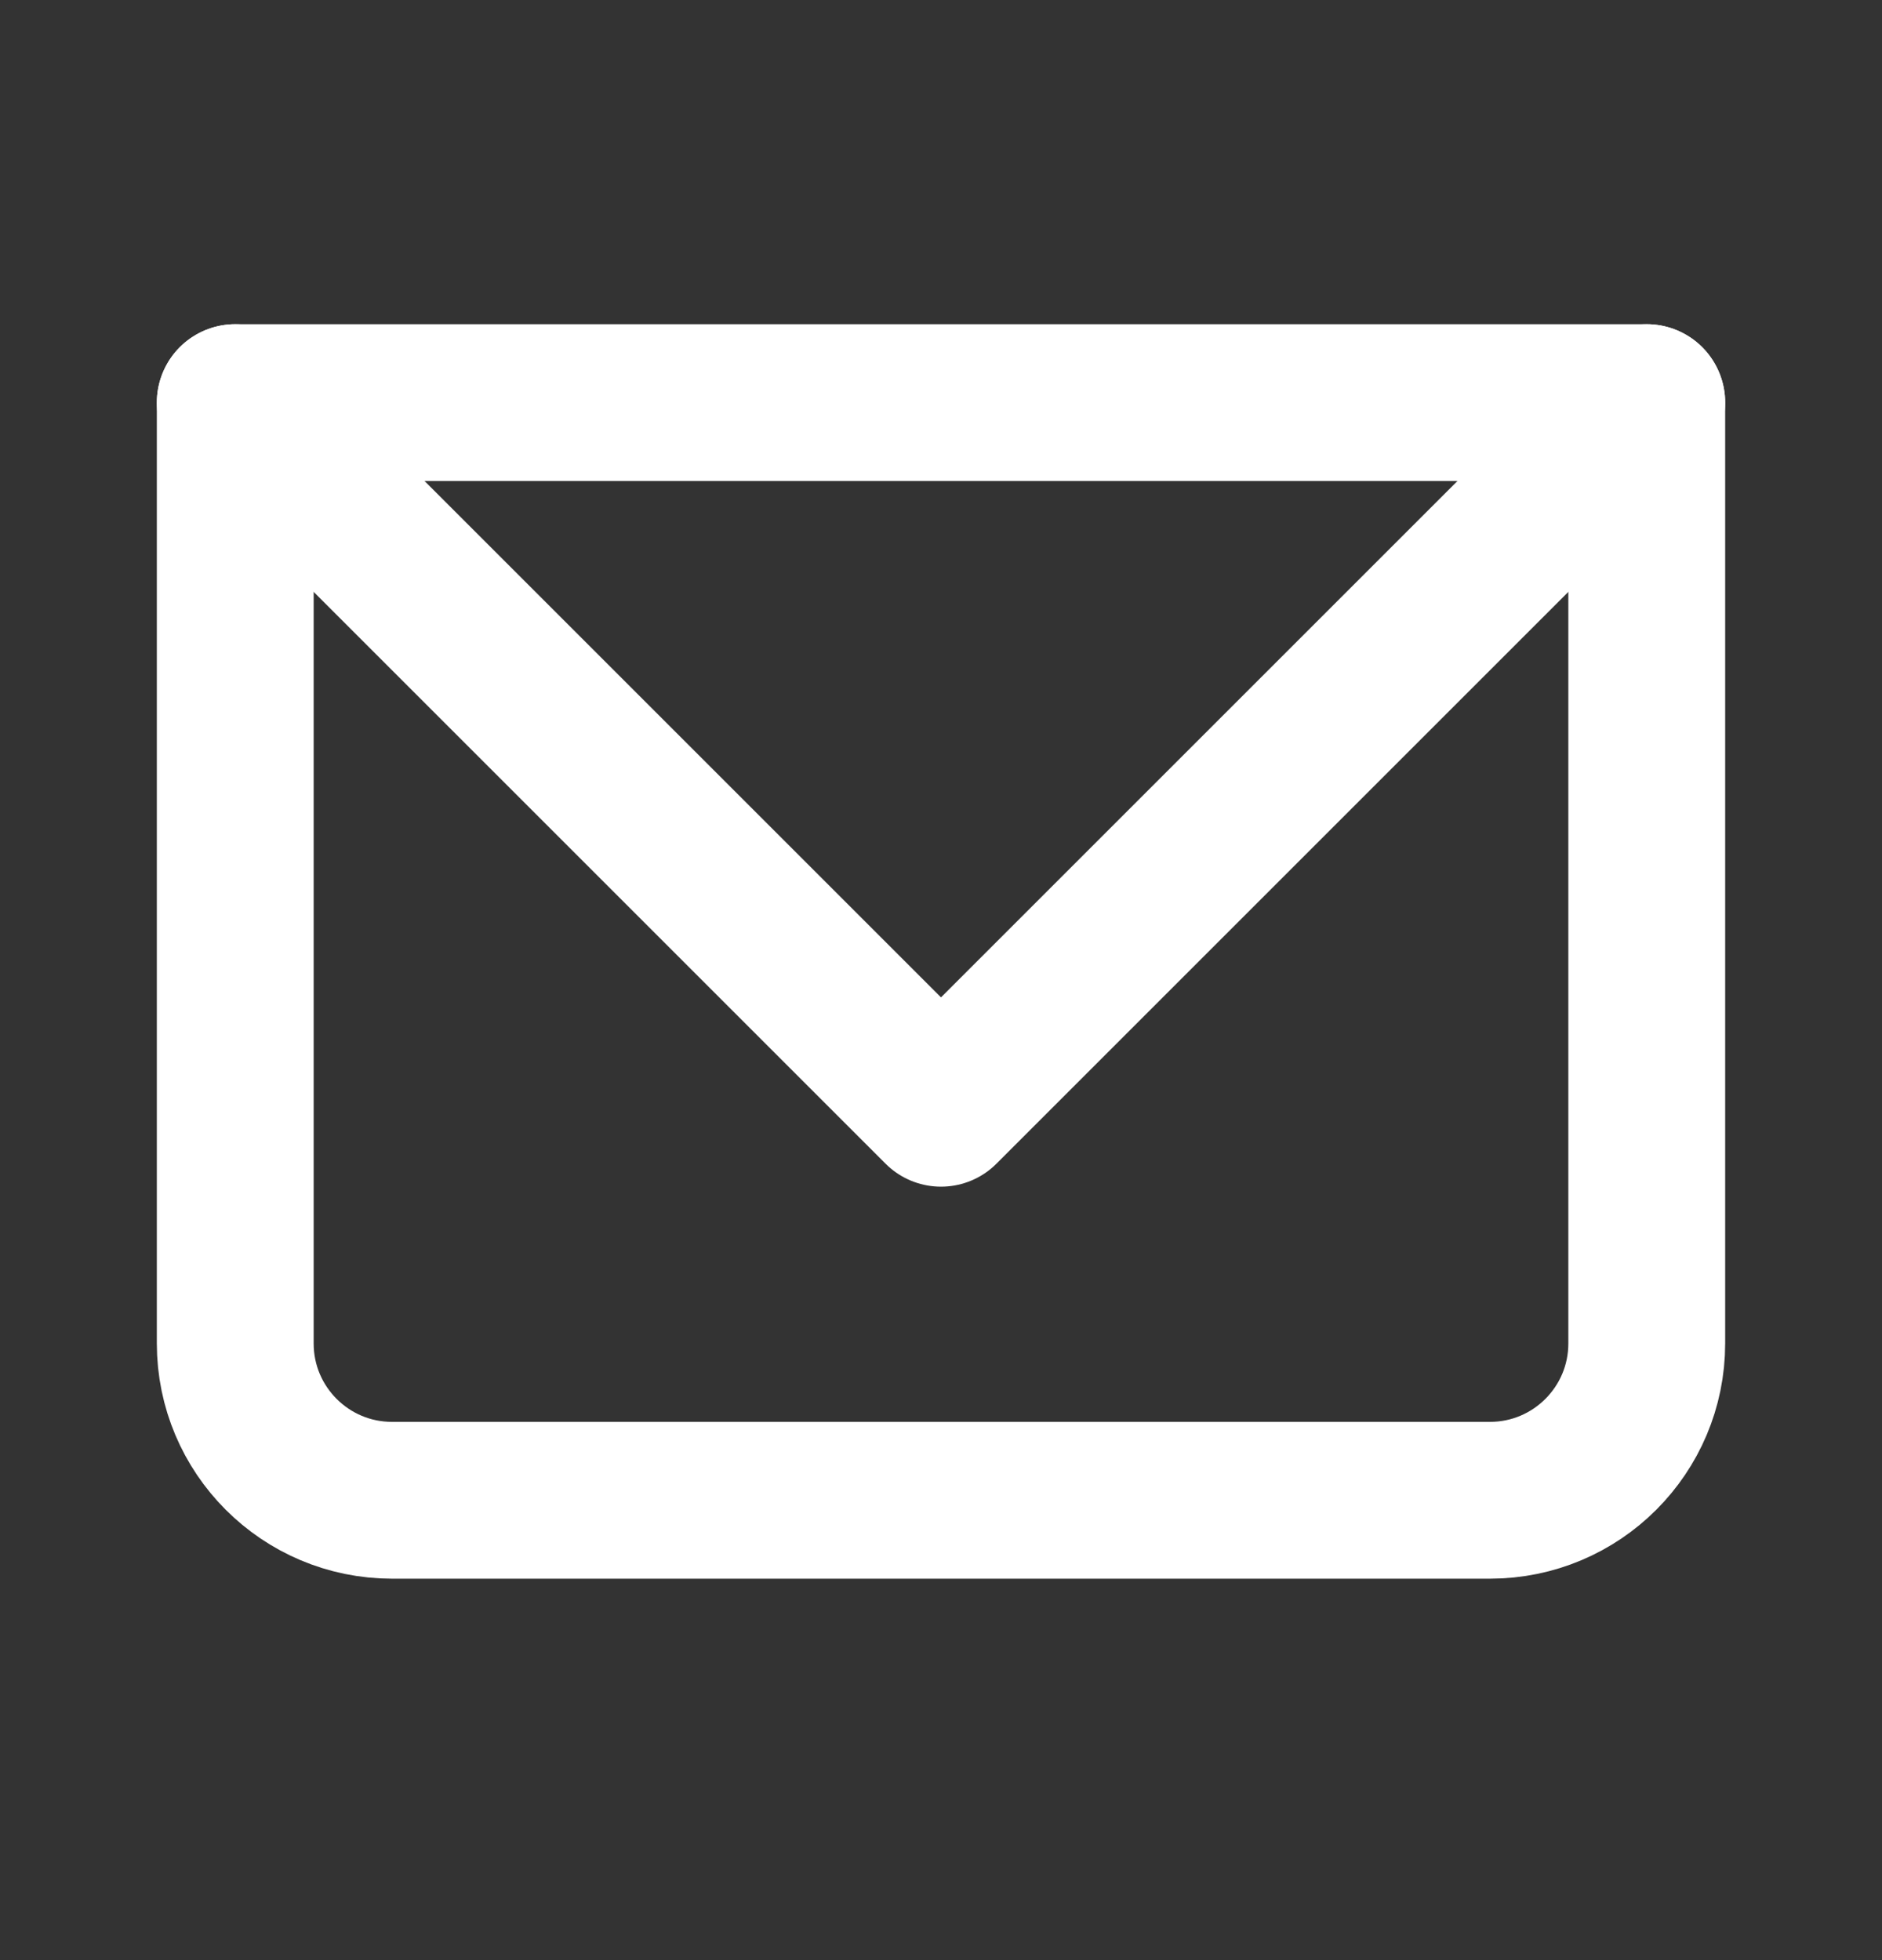
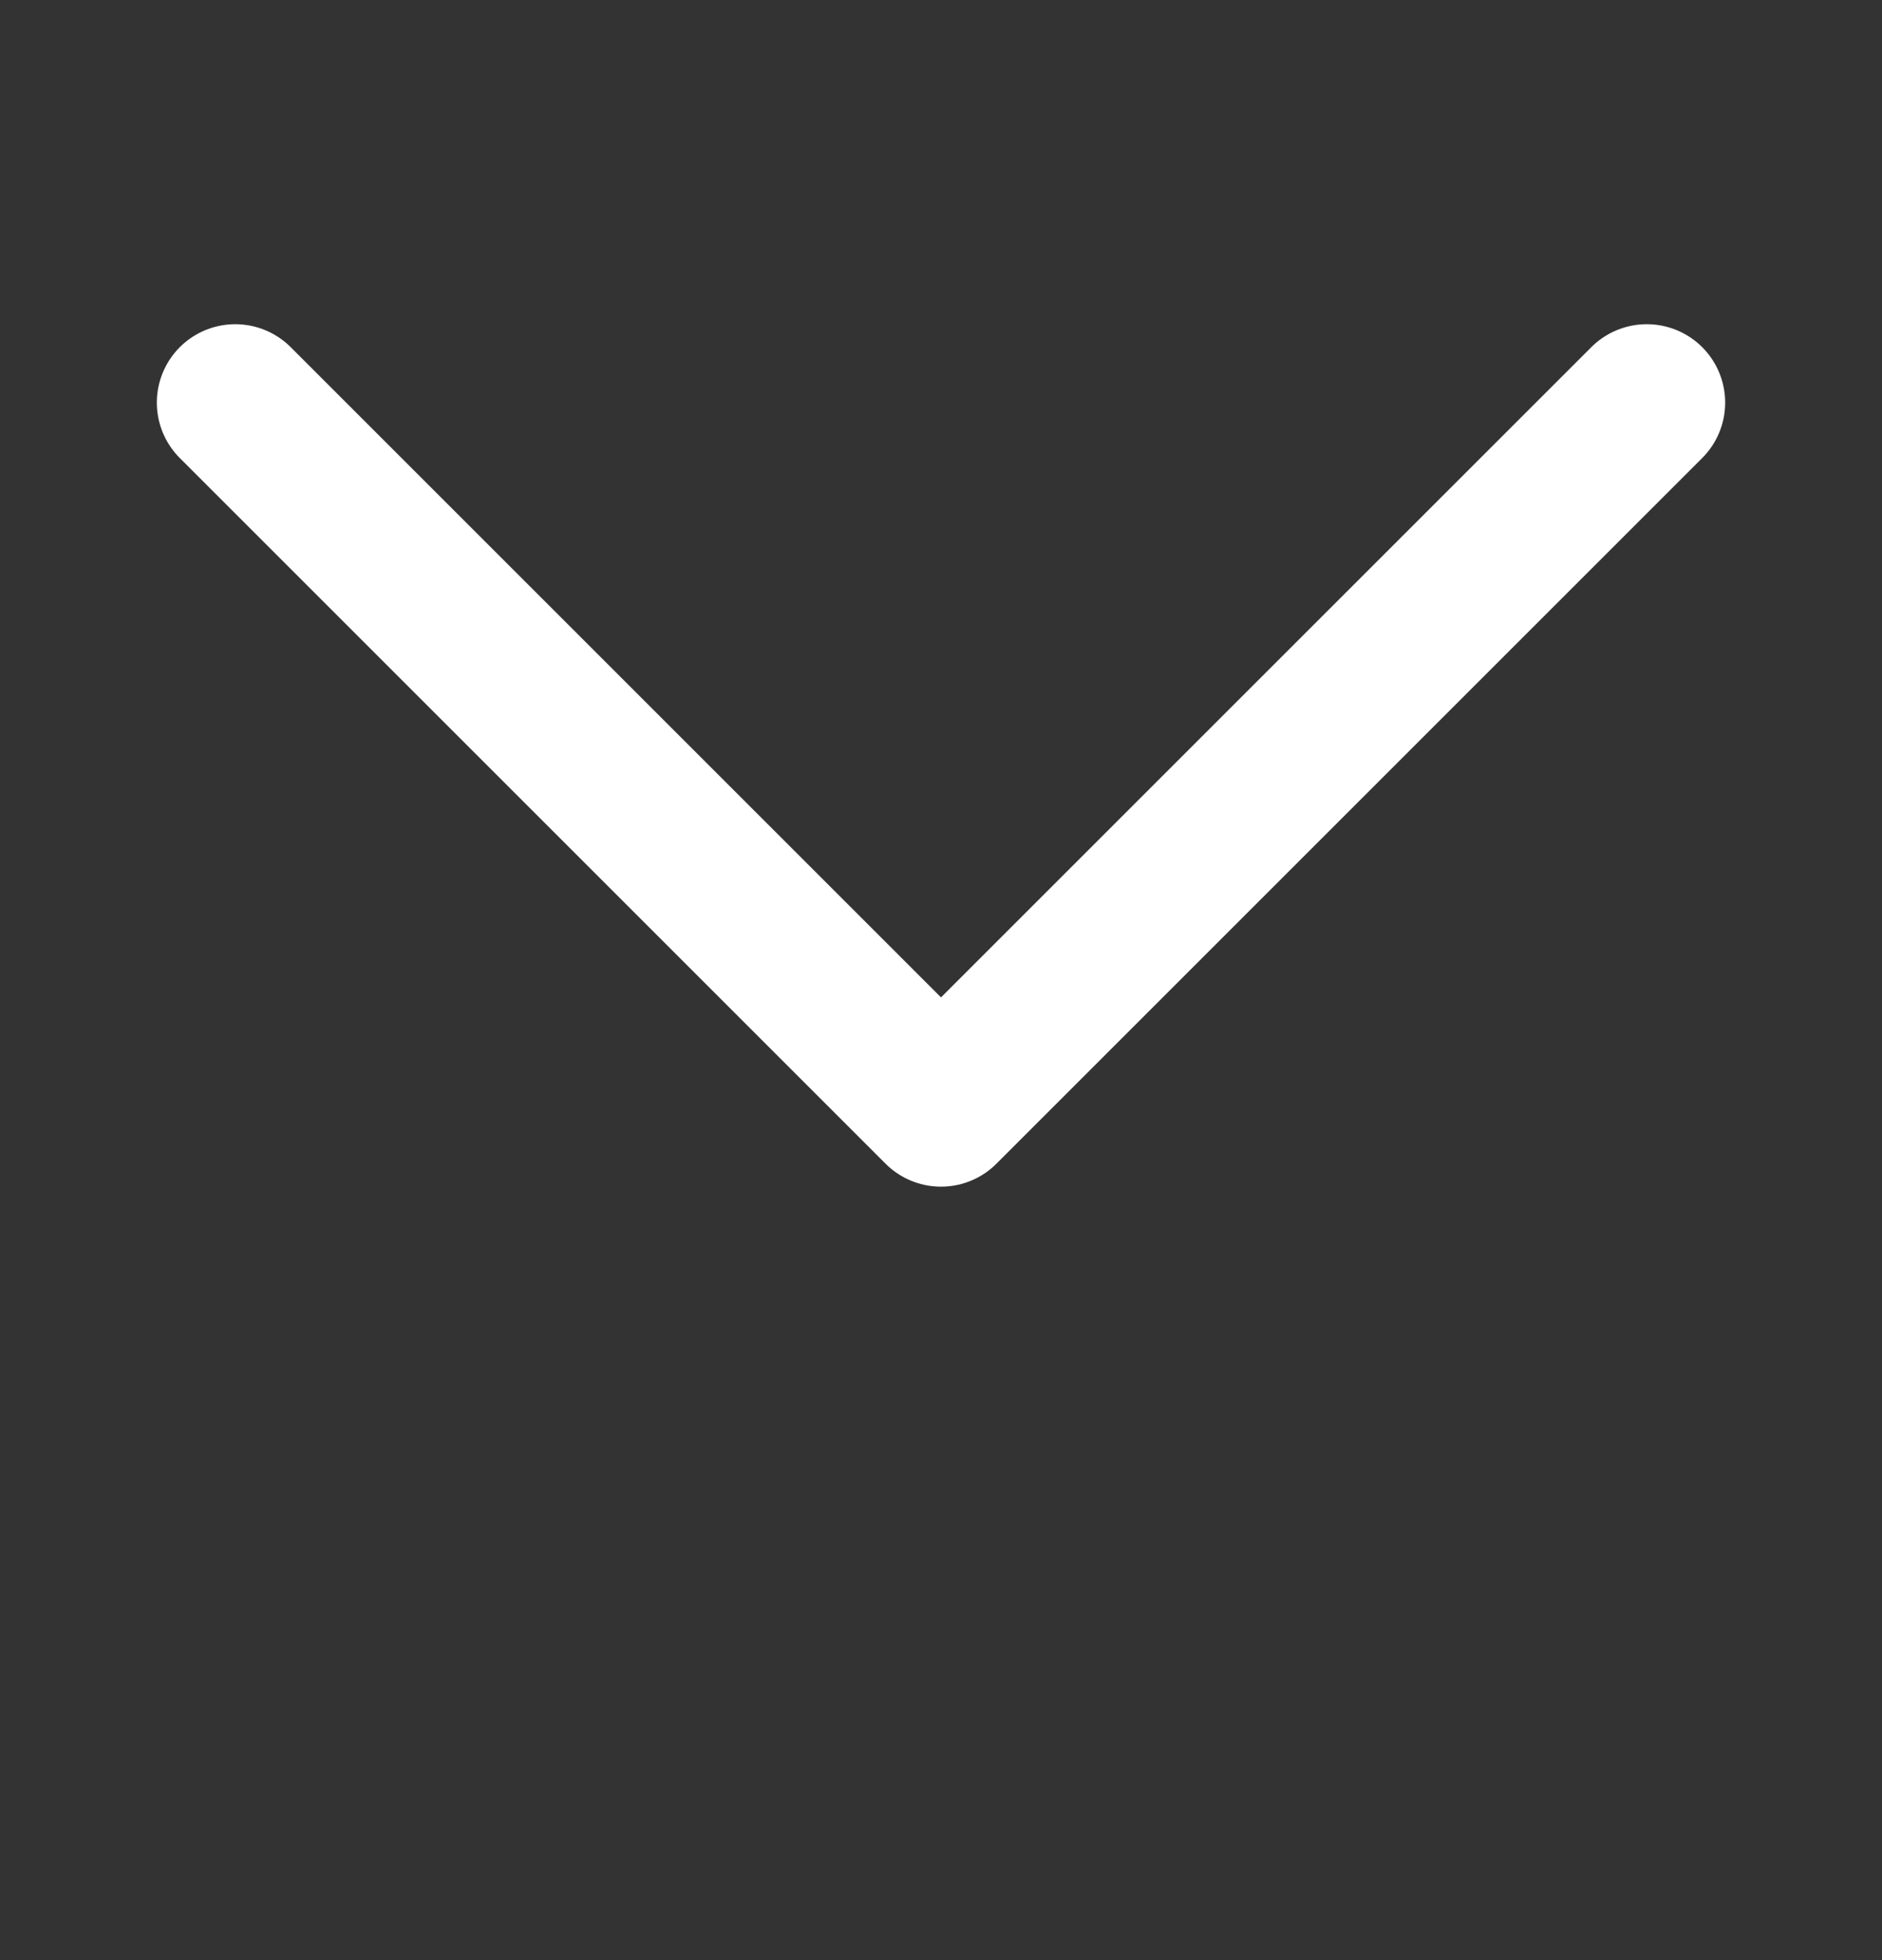
<svg xmlns="http://www.w3.org/2000/svg" width="24" height="25" viewBox="0 0 24 25" fill="none">
  <rect x="0" y="0" width="24" height="25" fill="#333333" stroke="none" />
  <g clip-path="url(#clip0_674_8205)">
-     <path d="M3 5.135H21V17.135C21 18.239 20.105 19.135 19 19.135H5C3.895 19.135 3 18.239 3 17.135V5.135Z" stroke="white" stroke-width="2" stroke-linecap="round" stroke-linejoin="round" />
    <path d="M3 5.135L12 14.135L21 5.135" stroke="white" stroke-width="2" stroke-linecap="round" stroke-linejoin="round" />
  </g>
  <defs>
    <clipPath id="clip0_674_8205">
      <rect width="24" height="24" fill="white" transform="translate(0 0.135)" />
    </clipPath>
  </defs>
</svg>